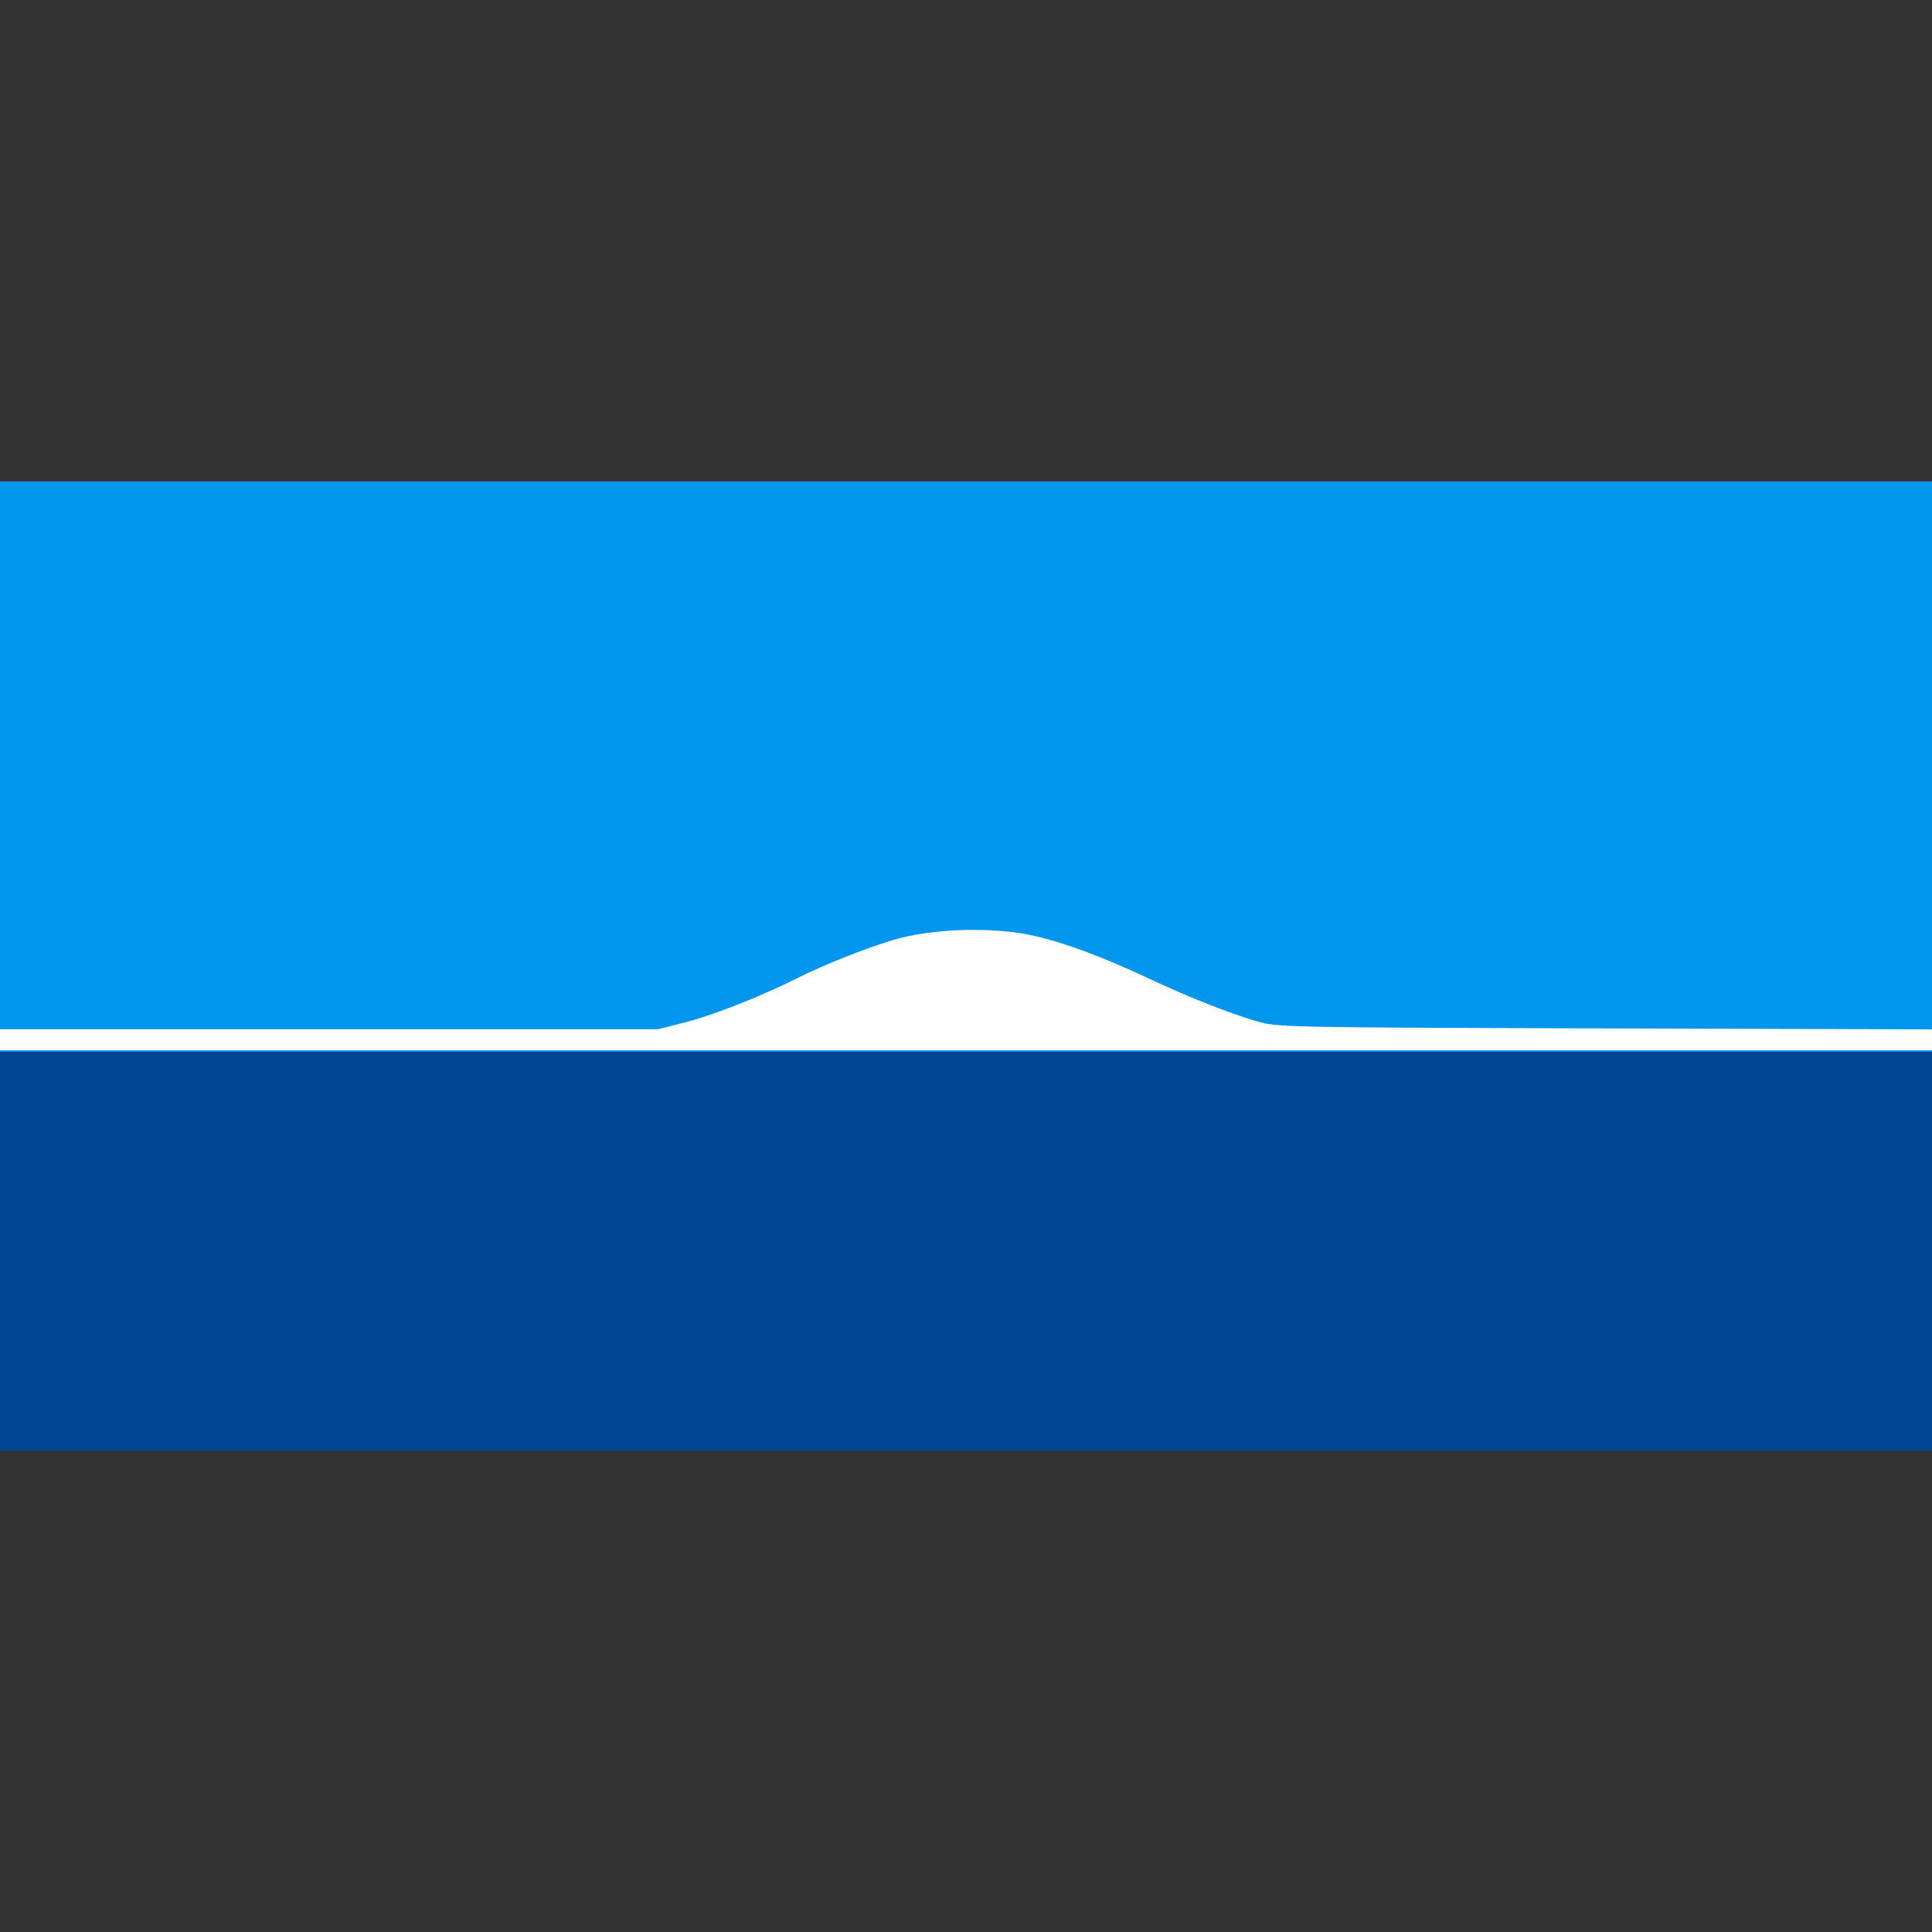
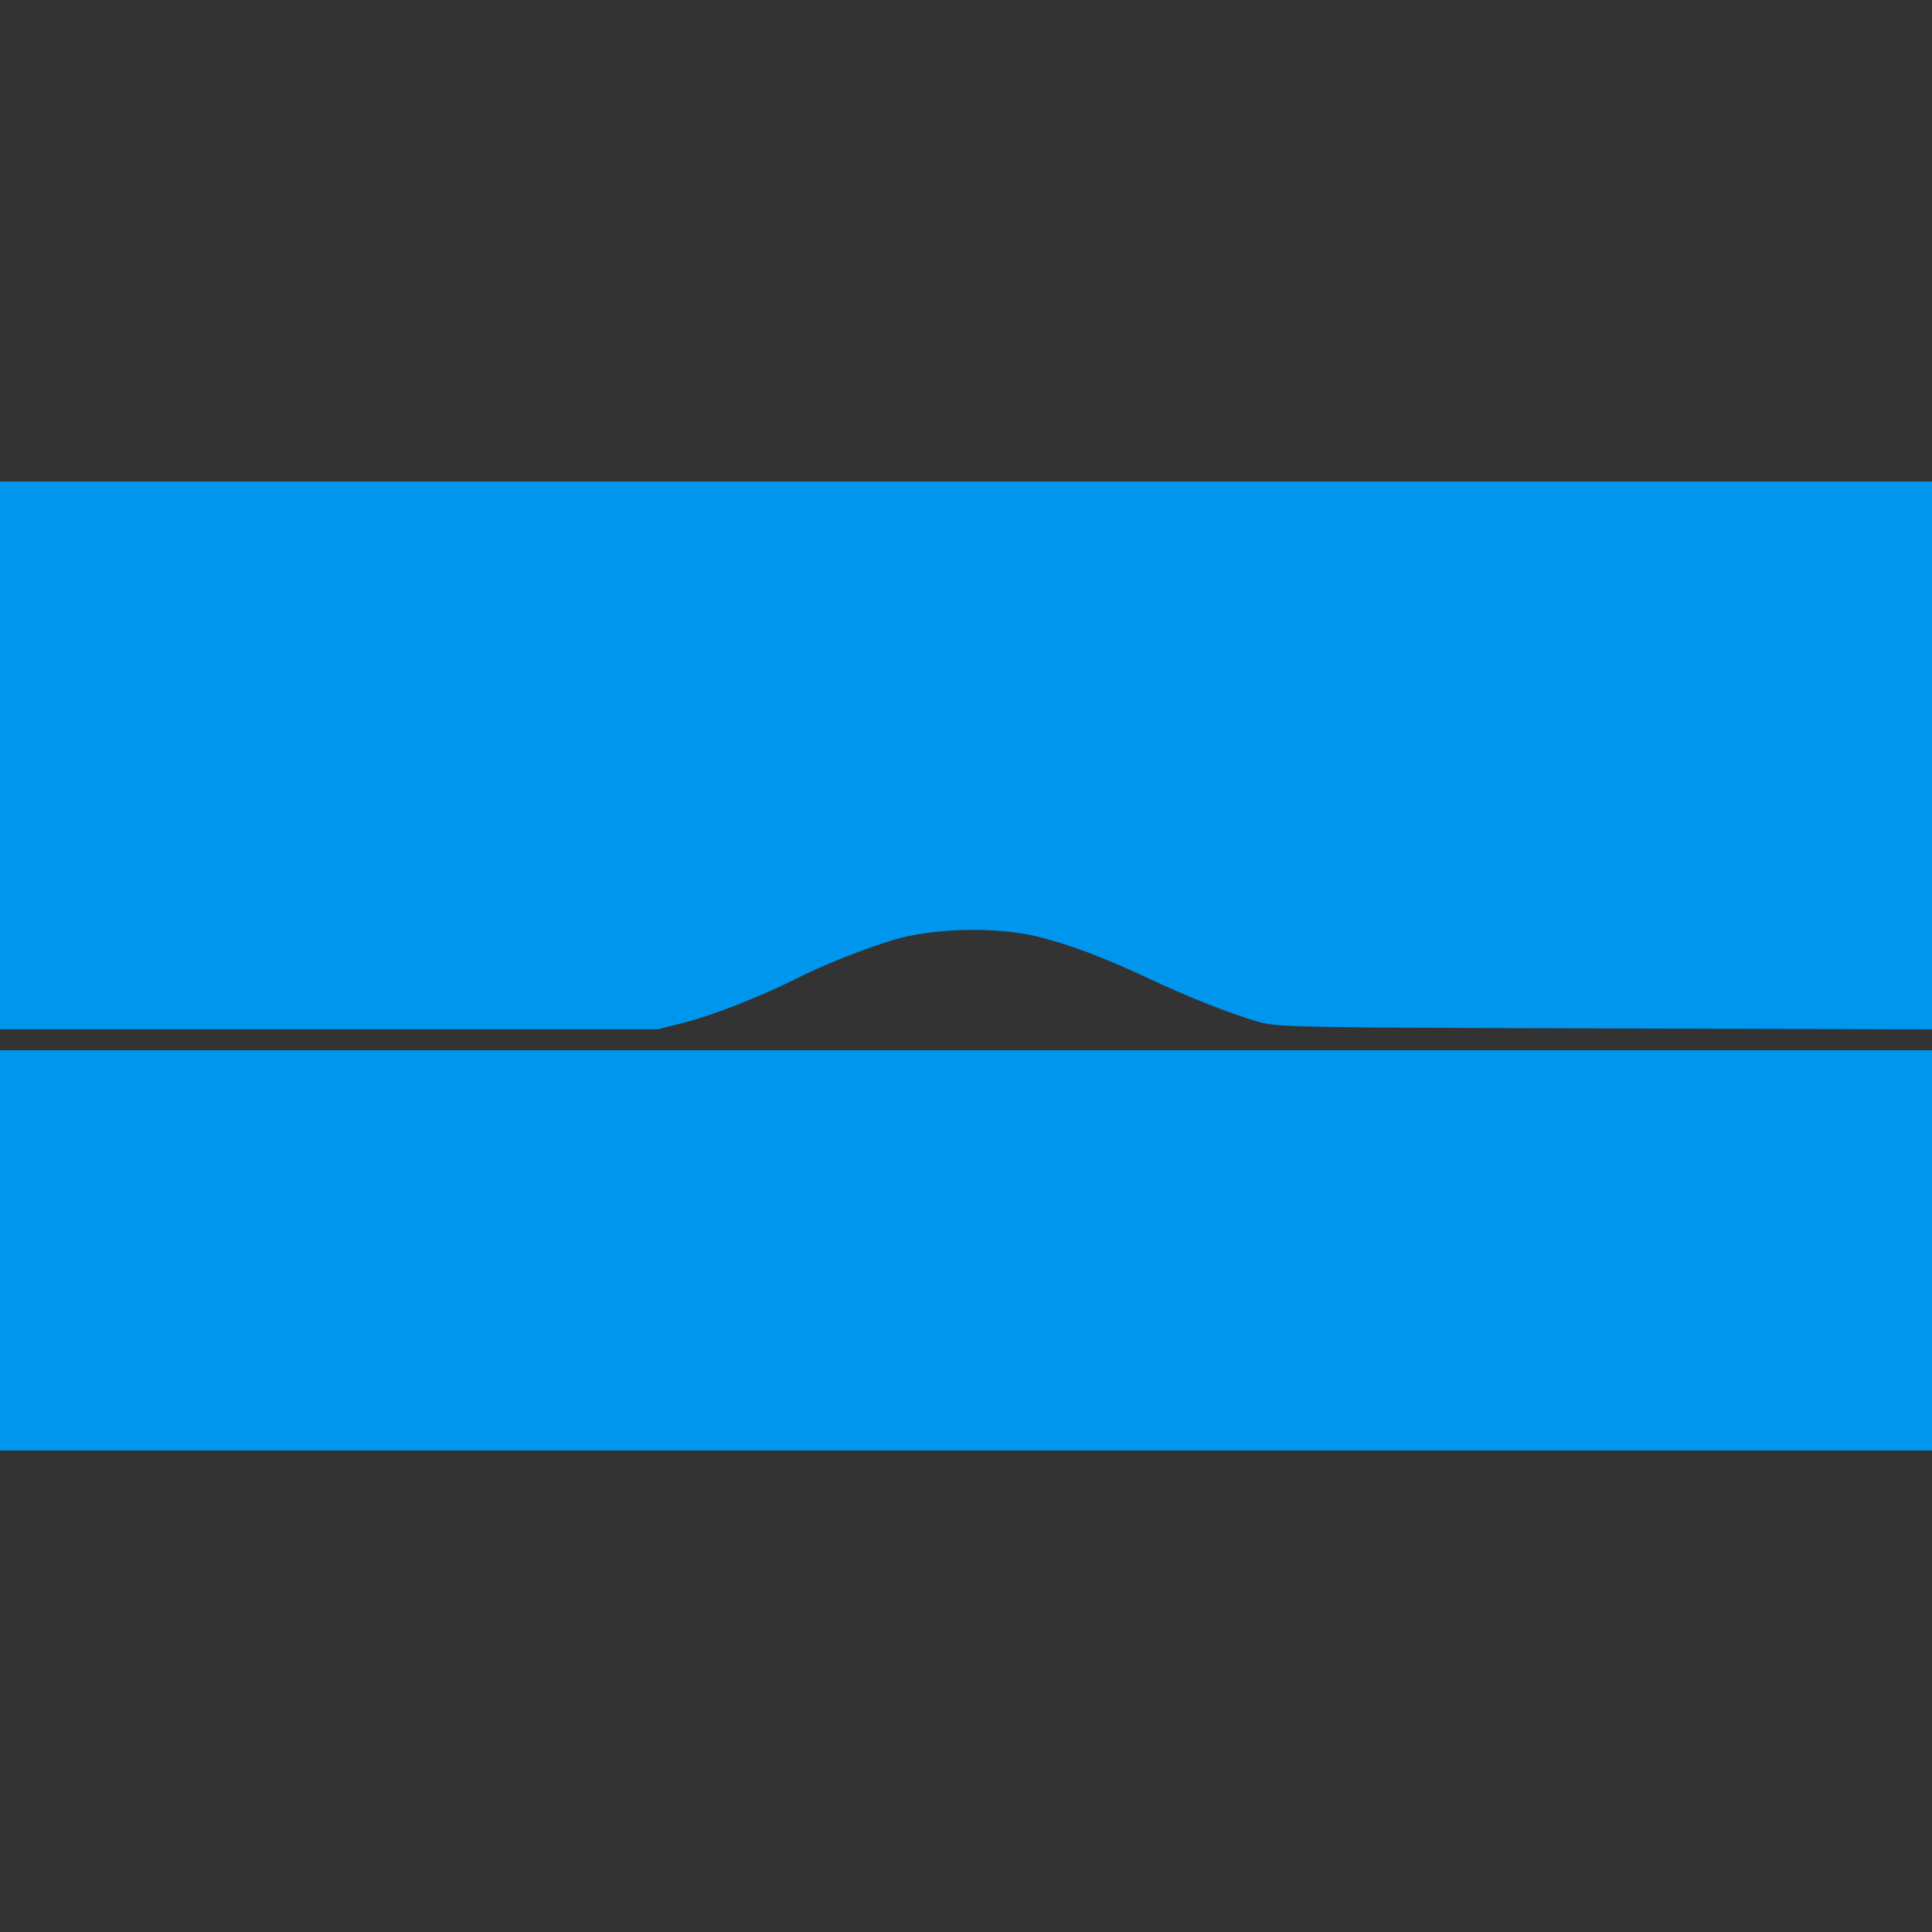
<svg xmlns="http://www.w3.org/2000/svg" width="642" height="642">
  <rect width="100%" height="100%" fill="#333333" stroke="none" />
-   <path d="M0 321V160h642v322H0z" fill="#fff" />
  <path d="M0 415.5V349h642v133H0zM0 251v-91h642v182.06l-108.75-.32c-106.585-.315-108.89-.362-115.75-2.392-9.175-2.714-22.589-8.02-35-13.846-15.938-7.48-28.264-12.094-38.76-14.508-13.533-3.113-33.948-2.522-46.916 1.358-9.405 2.814-23.07 8.25-31.838 12.663-11.72 5.9-27.885 12.297-36.864 14.59L218.744 342H0z" fill="#0196ee" />
-   <path d="M0 415.75V349.5h642V482H0z" fill="#004693" />
</svg>